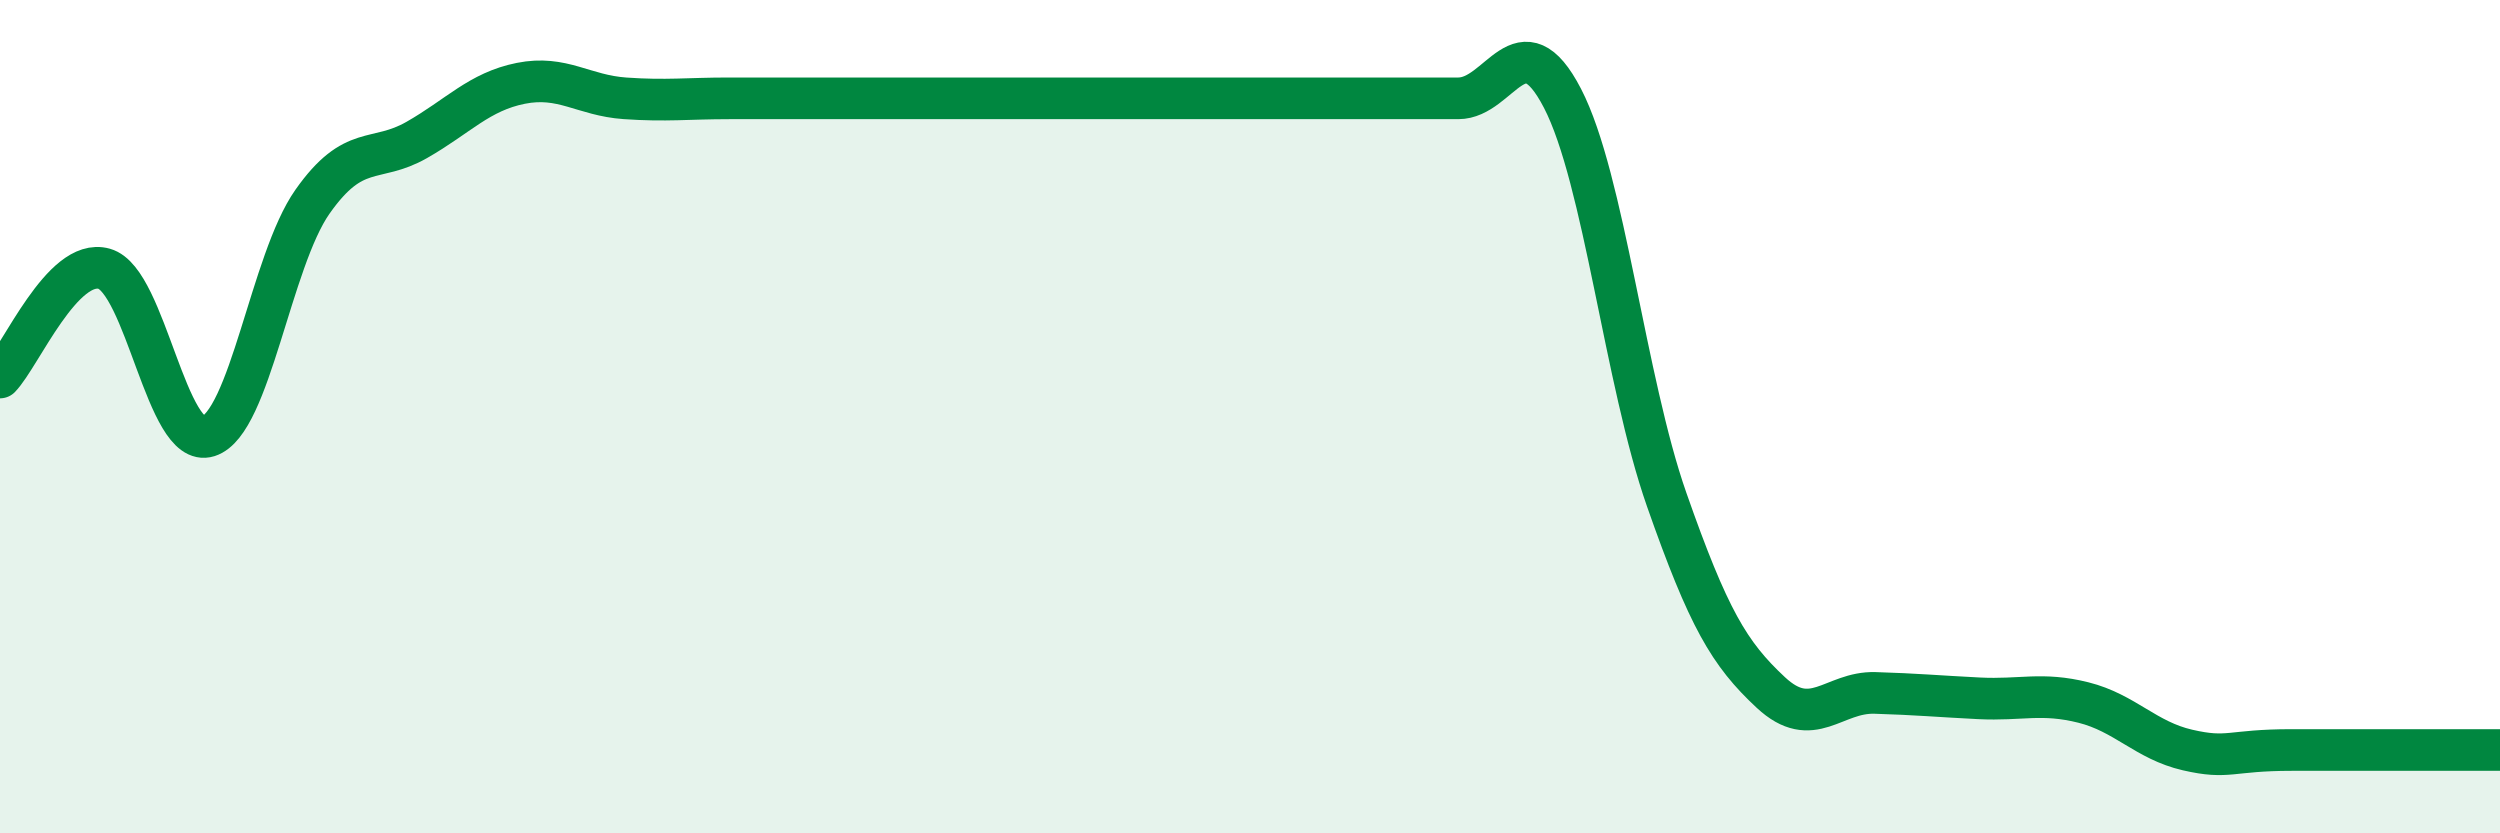
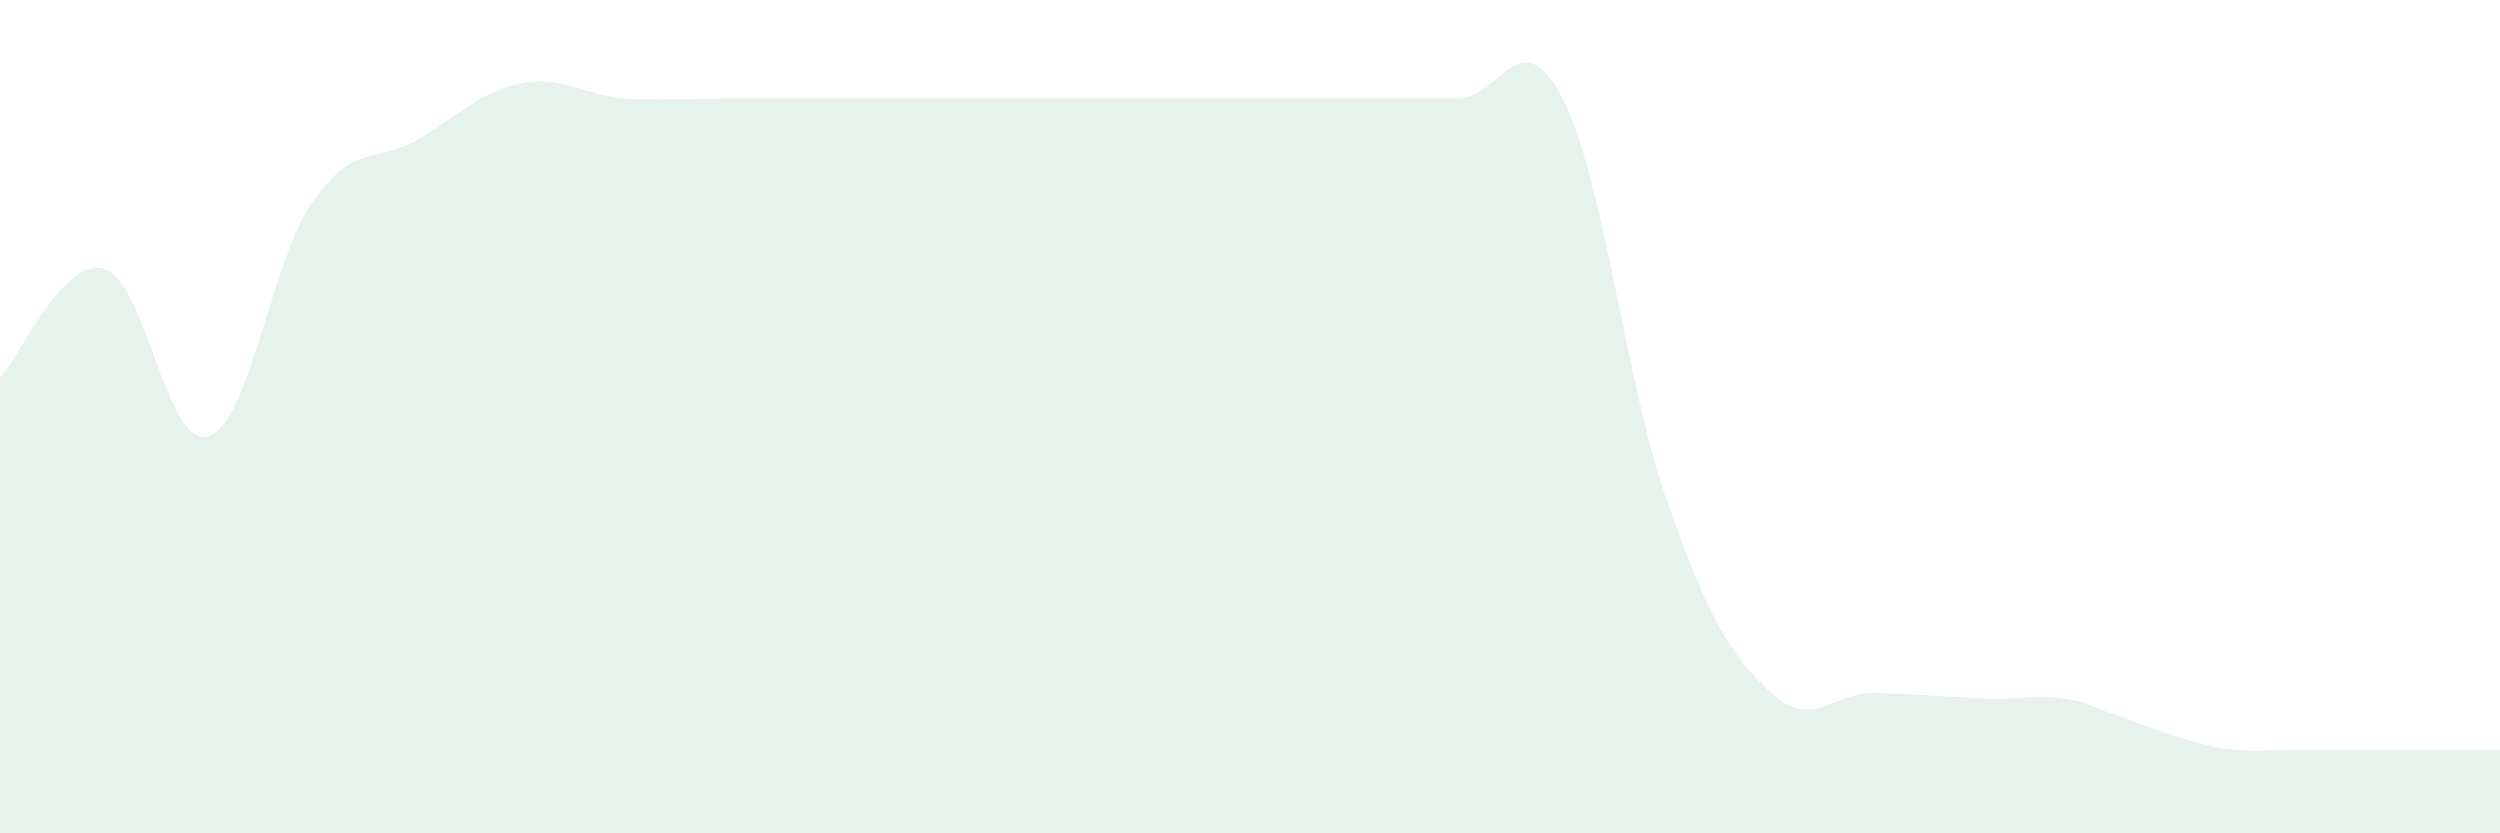
<svg xmlns="http://www.w3.org/2000/svg" width="60" height="20" viewBox="0 0 60 20">
-   <path d="M 0,9.06 C 0.5,8.54 1.5,6.17 2.5,6.45 C 3.5,6.73 4,10.79 5,10.47 C 6,10.15 6.5,6.26 7.5,4.84 C 8.5,3.42 9,3.93 10,3.36 C 11,2.79 11.5,2.2 12.5,2 C 13.5,1.8 14,2.29 15,2.36 C 16,2.43 16.5,2.36 17.5,2.36 C 18.5,2.36 19,2.36 20,2.36 C 21,2.36 21.5,2.36 22.5,2.36 C 23.5,2.36 24,2.36 25,2.36 C 26,2.36 26.5,2.36 27.5,2.36 C 28.5,2.36 29,2.36 30,2.36 C 31,2.36 31.5,2.36 32.5,2.36 C 33.5,2.36 34,2.36 35,2.36 C 36,2.36 36.5,0.43 37.5,2.36 C 38.5,4.29 39,9.14 40,11.99 C 41,14.84 41.5,15.69 42.5,16.62 C 43.5,17.55 44,16.6 45,16.63 C 46,16.66 46.5,16.71 47.5,16.76 C 48.5,16.81 49,16.61 50,16.86 C 51,17.11 51.5,17.77 52.5,18 C 53.5,18.23 53.5,18 55,18 C 56.5,18 59,18 60,18L60 20L0 20Z" fill="#008740" opacity="0.1" stroke-linecap="round" stroke-linejoin="round" />
-   <path d="M 0,9.06 C 0.5,8.54 1.5,6.17 2.5,6.45 C 3.5,6.73 4,10.79 5,10.47 C 6,10.15 6.5,6.26 7.5,4.84 C 8.5,3.42 9,3.93 10,3.36 C 11,2.79 11.5,2.2 12.5,2 C 13.5,1.8 14,2.29 15,2.36 C 16,2.43 16.5,2.36 17.5,2.36 C 18.5,2.36 19,2.36 20,2.36 C 21,2.36 21.5,2.36 22.5,2.36 C 23.5,2.36 24,2.36 25,2.36 C 26,2.36 26.5,2.36 27.5,2.36 C 28.5,2.36 29,2.36 30,2.36 C 31,2.36 31.5,2.36 32.5,2.36 C 33.5,2.36 34,2.36 35,2.36 C 36,2.36 36.5,0.43 37.5,2.36 C 38.5,4.29 39,9.14 40,11.99 C 41,14.84 41.5,15.69 42.5,16.62 C 43.5,17.55 44,16.6 45,16.63 C 46,16.66 46.5,16.71 47.5,16.76 C 48.5,16.81 49,16.61 50,16.86 C 51,17.11 51.5,17.77 52.5,18 C 53.5,18.23 53.5,18 55,18 C 56.5,18 59,18 60,18" stroke="#008740" stroke-width="1" fill="none" stroke-linecap="round" stroke-linejoin="round" />
+   <path d="M 0,9.06 C 0.5,8.54 1.5,6.17 2.5,6.45 C 3.5,6.73 4,10.79 5,10.47 C 6,10.15 6.5,6.26 7.5,4.84 C 8.5,3.42 9,3.93 10,3.36 C 11,2.79 11.5,2.2 12.5,2 C 13.5,1.8 14,2.29 15,2.36 C 16,2.43 16.5,2.36 17.5,2.36 C 18.5,2.36 19,2.36 20,2.36 C 21,2.36 21.5,2.36 22.5,2.36 C 23.5,2.36 24,2.36 25,2.36 C 26,2.36 26.5,2.36 27.5,2.36 C 28.5,2.36 29,2.36 30,2.36 C 31,2.36 31.5,2.36 32.5,2.36 C 33.5,2.36 34,2.36 35,2.36 C 36,2.36 36.5,0.43 37.5,2.36 C 38.5,4.29 39,9.14 40,11.99 C 41,14.84 41.5,15.69 42.5,16.62 C 43.5,17.55 44,16.6 45,16.63 C 46,16.66 46.5,16.71 47.5,16.76 C 48.5,16.81 49,16.61 50,16.86 C 53.5,18.23 53.5,18 55,18 C 56.5,18 59,18 60,18L60 20L0 20Z" fill="#008740" opacity="0.1" stroke-linecap="round" stroke-linejoin="round" />
</svg>